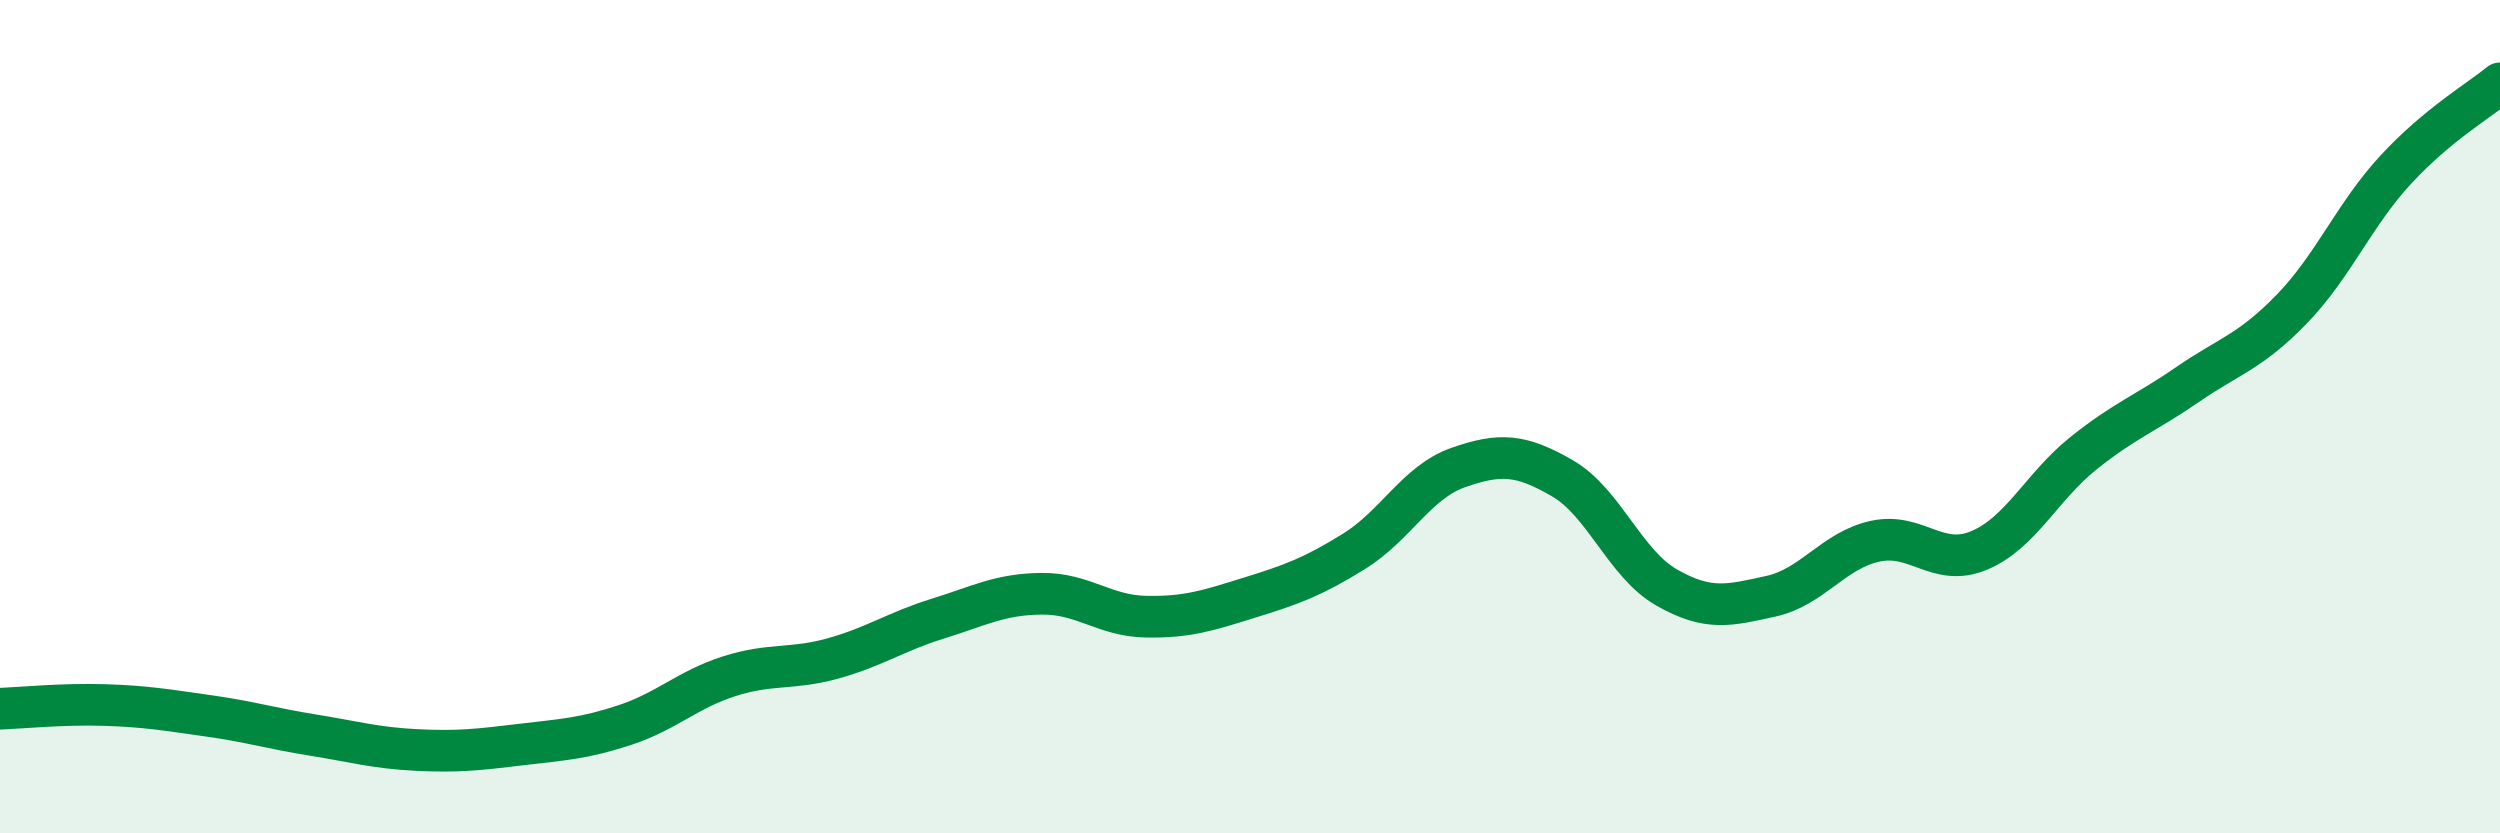
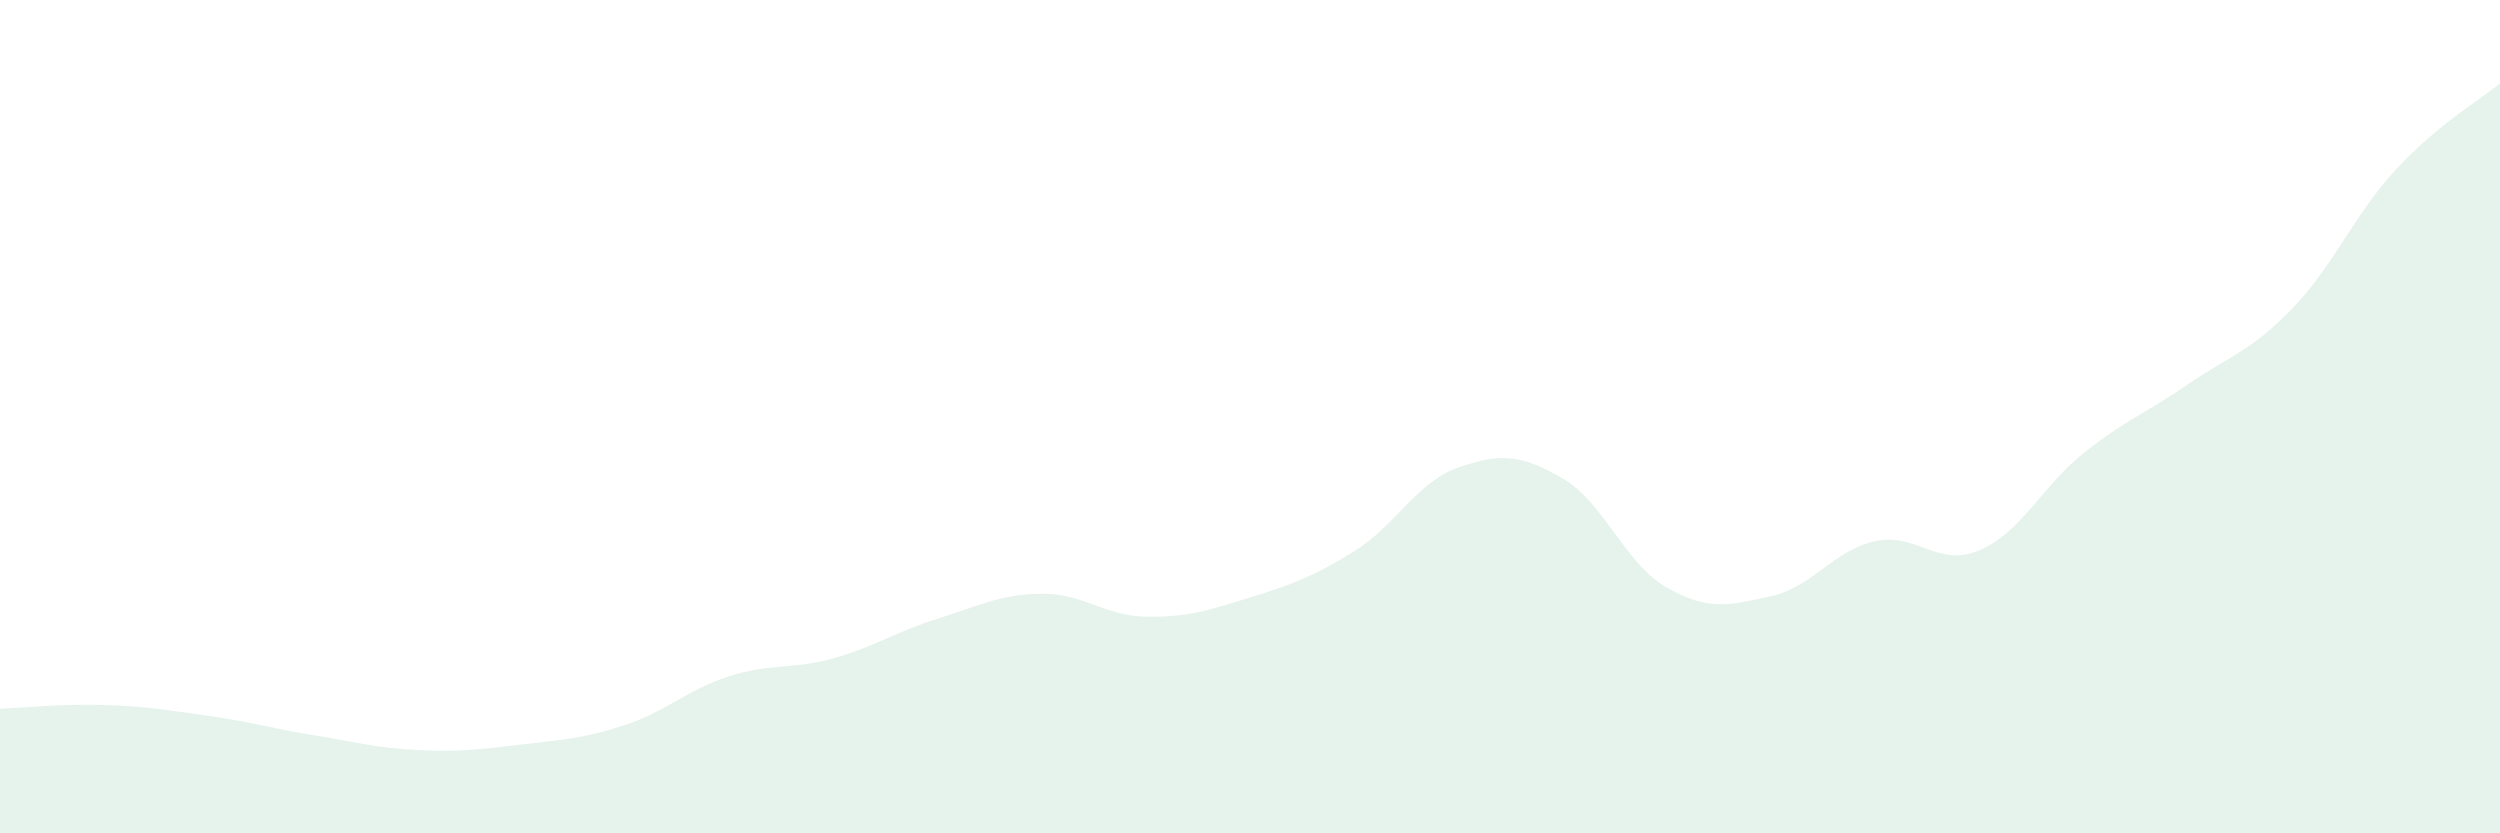
<svg xmlns="http://www.w3.org/2000/svg" width="60" height="20" viewBox="0 0 60 20">
  <path d="M 0,17.01 C 0.5,16.99 1.5,16.89 2.5,16.92 C 3.5,16.95 4,17.04 5,17.18 C 6,17.32 6.5,17.48 7.5,17.64 C 8.5,17.8 9,17.95 10,18 C 11,18.05 11.5,17.99 12.5,17.87 C 13.5,17.75 14,17.73 15,17.4 C 16,17.07 16.5,16.55 17.5,16.23 C 18.5,15.91 19,16.08 20,15.8 C 21,15.52 21.5,15.16 22.5,14.85 C 23.5,14.54 24,14.26 25,14.25 C 26,14.24 26.5,14.78 27.5,14.8 C 28.5,14.82 29,14.65 30,14.34 C 31,14.03 31.5,13.85 32.5,13.23 C 33.5,12.61 34,11.57 35,11.22 C 36,10.87 36.5,10.9 37.5,11.48 C 38.5,12.06 39,13.53 40,14.1 C 41,14.67 41.5,14.53 42.5,14.31 C 43.5,14.09 44,13.21 45,12.99 C 46,12.77 46.5,13.63 47.5,13.21 C 48.5,12.79 49,11.68 50,10.88 C 51,10.08 51.5,9.92 52.5,9.23 C 53.5,8.54 54,8.45 55,7.42 C 56,6.39 56.5,5.15 57.5,4.07 C 58.5,2.99 59.5,2.41 60,2L60 20L0 20Z" fill="#008740" opacity="0.1" stroke-linecap="round" stroke-linejoin="round" />
-   <path d="M 0,17.01 C 0.5,16.99 1.5,16.89 2.5,16.92 C 3.5,16.95 4,17.04 5,17.18 C 6,17.32 6.5,17.48 7.5,17.64 C 8.5,17.8 9,17.95 10,18 C 11,18.05 11.5,17.99 12.5,17.87 C 13.5,17.75 14,17.73 15,17.4 C 16,17.07 16.5,16.55 17.5,16.23 C 18.5,15.91 19,16.08 20,15.8 C 21,15.52 21.5,15.16 22.5,14.85 C 23.5,14.54 24,14.26 25,14.25 C 26,14.24 26.5,14.78 27.5,14.8 C 28.5,14.82 29,14.65 30,14.34 C 31,14.03 31.5,13.85 32.5,13.23 C 33.5,12.61 34,11.57 35,11.22 C 36,10.87 36.5,10.9 37.5,11.48 C 38.5,12.06 39,13.53 40,14.1 C 41,14.67 41.5,14.53 42.5,14.31 C 43.5,14.09 44,13.21 45,12.99 C 46,12.77 46.5,13.63 47.5,13.21 C 48.5,12.79 49,11.68 50,10.88 C 51,10.08 51.5,9.92 52.5,9.23 C 53.5,8.54 54,8.45 55,7.42 C 56,6.39 56.5,5.15 57.5,4.07 C 58.5,2.99 59.5,2.41 60,2" stroke="#008740" stroke-width="1" fill="none" stroke-linecap="round" stroke-linejoin="round" />
</svg>